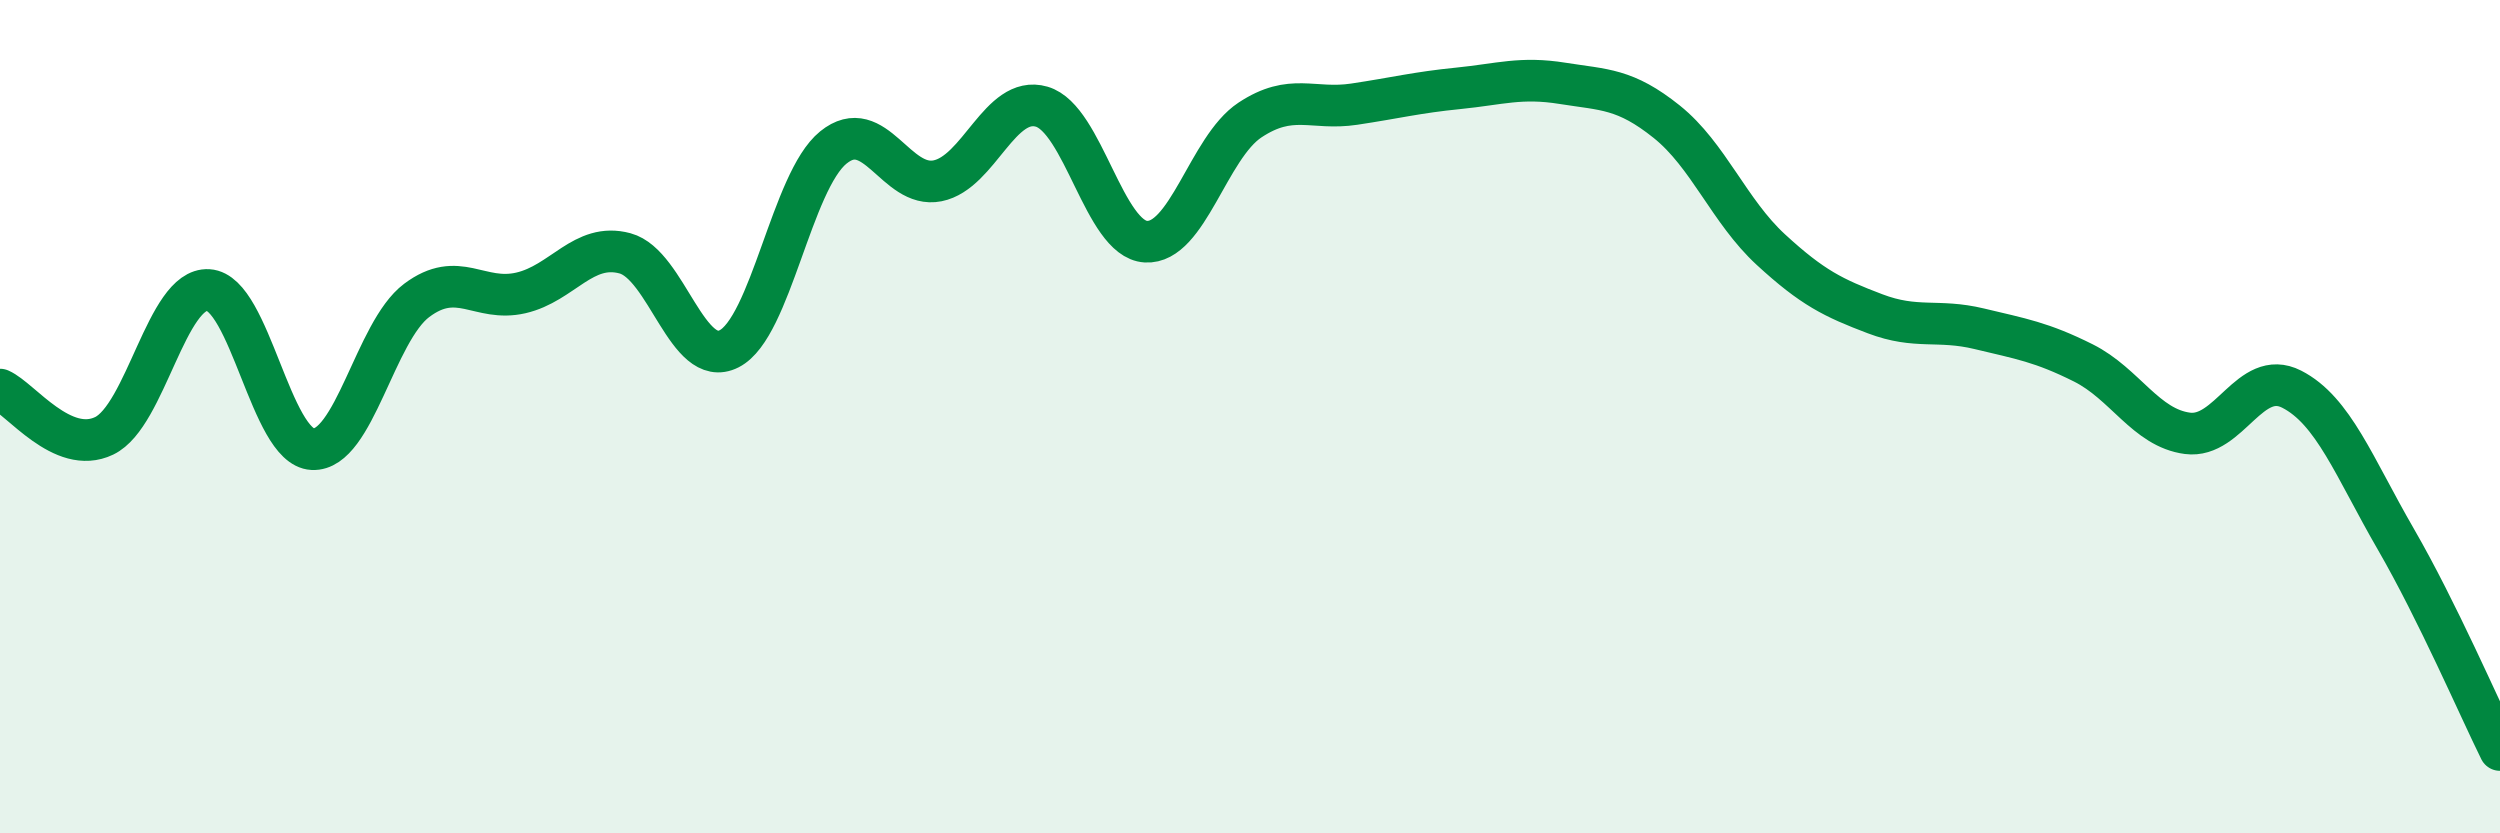
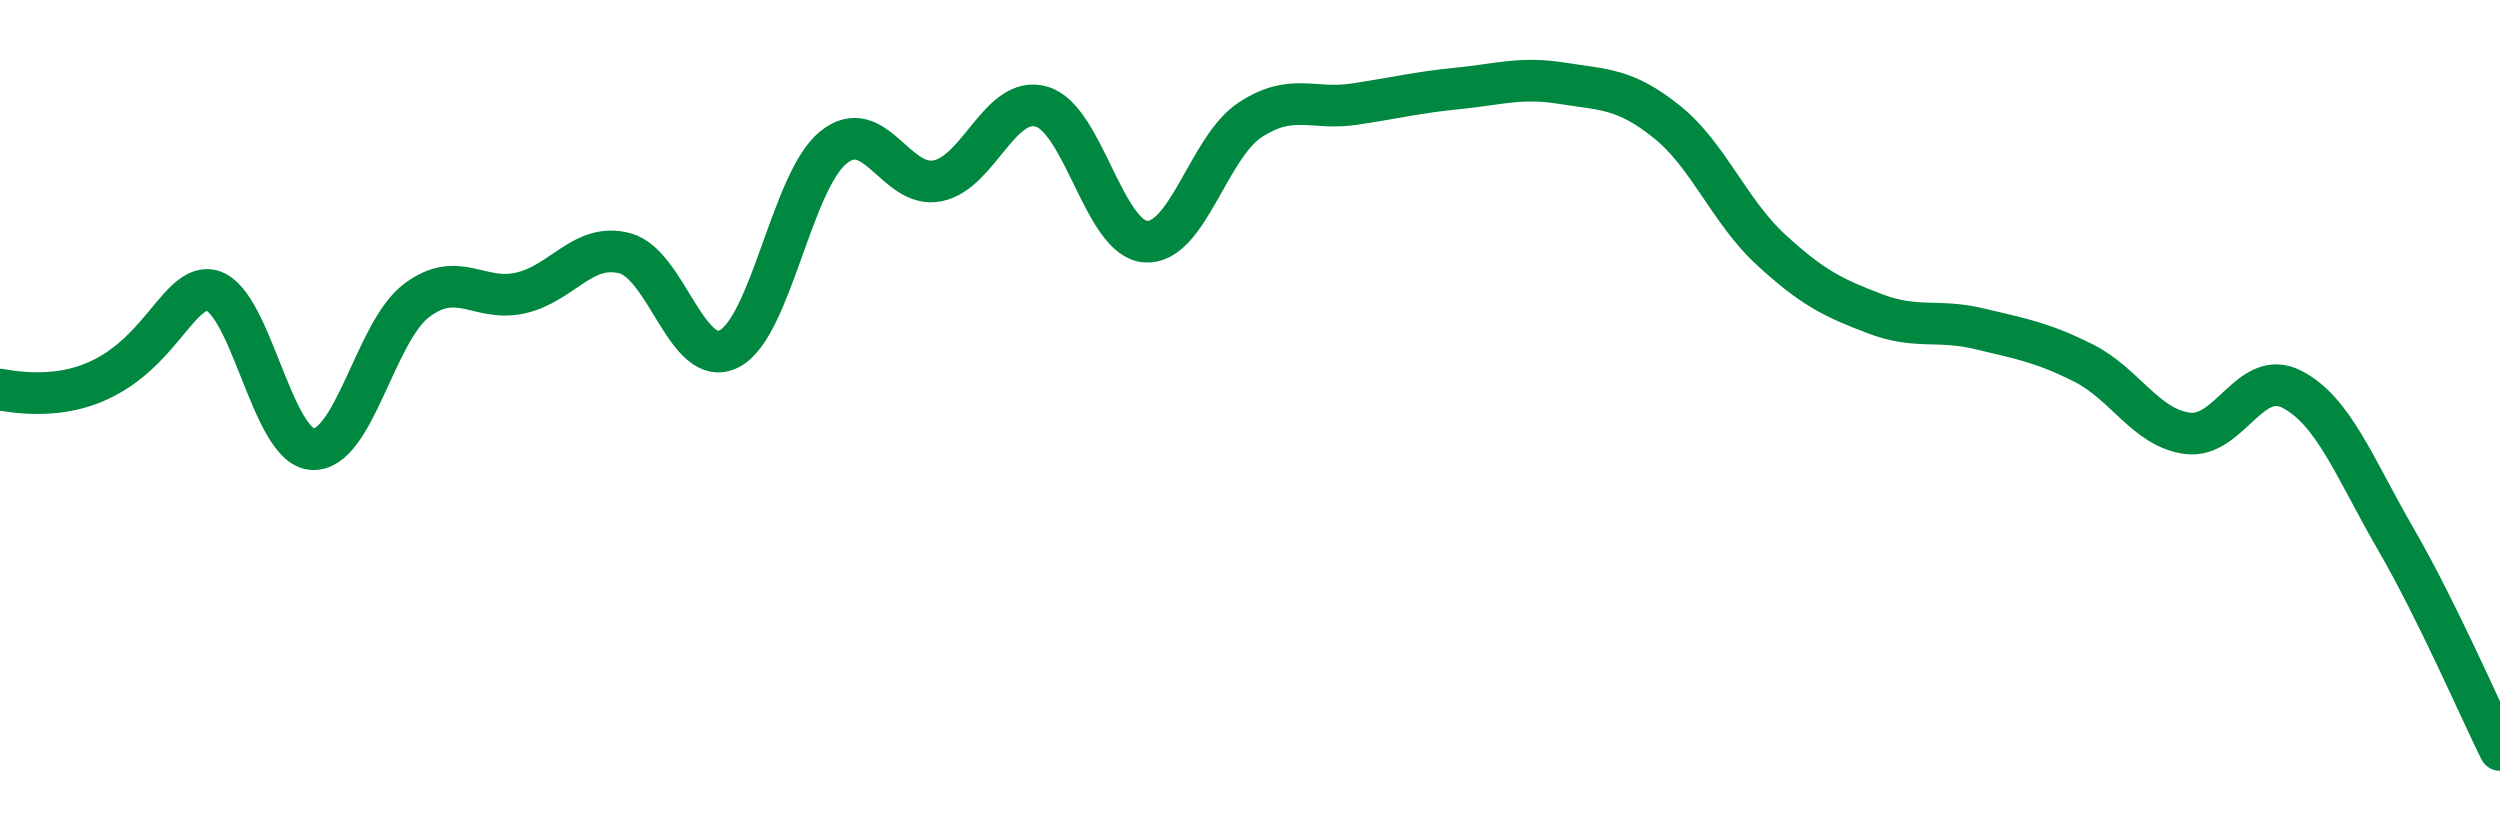
<svg xmlns="http://www.w3.org/2000/svg" width="60" height="20" viewBox="0 0 60 20">
-   <path d="M 0,9.35 C 0.5,9.57 1.5,10.94 2.5,10.46 C 3.5,9.98 4,6.9 5,6.96 C 6,7.02 6.5,10.73 7.5,10.78 C 8.5,10.83 9,7.96 10,7.21 C 11,6.46 11.5,7.26 12.5,7.03 C 13.5,6.8 14,5.81 15,6.08 C 16,6.35 16.5,8.88 17.5,8.37 C 18.5,7.86 19,4.35 20,3.54 C 21,2.73 21.5,4.54 22.5,4.34 C 23.5,4.14 24,2.27 25,2.56 C 26,2.85 26.5,5.74 27.5,5.8 C 28.5,5.86 29,3.54 30,2.88 C 31,2.22 31.5,2.65 32.5,2.5 C 33.5,2.35 34,2.22 35,2.12 C 36,2.02 36.5,1.84 37.5,2 C 38.5,2.16 39,2.12 40,2.92 C 41,3.72 41.5,5.07 42.5,5.99 C 43.5,6.91 44,7.15 45,7.53 C 46,7.91 46.5,7.65 47.5,7.89 C 48.5,8.13 49,8.21 50,8.71 C 51,9.21 51.5,10.27 52.5,10.4 C 53.5,10.53 54,8.83 55,9.34 C 56,9.85 56.5,11.21 57.5,12.94 C 58.5,14.67 59.5,16.99 60,18L60 20L0 20Z" fill="#008740" opacity="0.1" stroke-linecap="round" stroke-linejoin="round" />
-   <path d="M 0,9.35 C 0.5,9.57 1.5,10.94 2.5,10.46 C 3.5,9.98 4,6.9 5,6.96 C 6,7.02 6.5,10.73 7.5,10.78 C 8.5,10.83 9,7.96 10,7.21 C 11,6.46 11.5,7.26 12.5,7.03 C 13.5,6.8 14,5.81 15,6.08 C 16,6.35 16.5,8.88 17.5,8.37 C 18.5,7.86 19,4.35 20,3.54 C 21,2.73 21.5,4.54 22.5,4.34 C 23.5,4.14 24,2.27 25,2.56 C 26,2.85 26.5,5.74 27.5,5.8 C 28.5,5.86 29,3.54 30,2.88 C 31,2.22 31.5,2.65 32.5,2.5 C 33.5,2.35 34,2.22 35,2.12 C 36,2.02 36.5,1.84 37.5,2 C 38.5,2.16 39,2.12 40,2.92 C 41,3.72 41.5,5.07 42.5,5.99 C 43.5,6.91 44,7.15 45,7.53 C 46,7.91 46.5,7.65 47.5,7.89 C 48.5,8.13 49,8.21 50,8.71 C 51,9.21 51.5,10.27 52.5,10.4 C 53.5,10.53 54,8.83 55,9.34 C 56,9.85 56.5,11.21 57.5,12.94 C 58.5,14.67 59.5,16.99 60,18" stroke="#008740" stroke-width="1" fill="none" stroke-linecap="round" stroke-linejoin="round" />
+   <path d="M 0,9.35 C 3.5,9.98 4,6.9 5,6.96 C 6,7.02 6.5,10.73 7.5,10.78 C 8.5,10.83 9,7.96 10,7.21 C 11,6.46 11.5,7.26 12.5,7.03 C 13.5,6.8 14,5.81 15,6.08 C 16,6.35 16.5,8.88 17.5,8.37 C 18.5,7.86 19,4.35 20,3.54 C 21,2.73 21.5,4.54 22.5,4.34 C 23.5,4.14 24,2.27 25,2.56 C 26,2.85 26.5,5.74 27.5,5.8 C 28.5,5.86 29,3.54 30,2.88 C 31,2.22 31.5,2.65 32.5,2.5 C 33.5,2.35 34,2.22 35,2.12 C 36,2.02 36.5,1.84 37.5,2 C 38.5,2.16 39,2.12 40,2.92 C 41,3.72 41.5,5.07 42.5,5.99 C 43.5,6.91 44,7.15 45,7.53 C 46,7.91 46.5,7.65 47.5,7.89 C 48.5,8.13 49,8.21 50,8.71 C 51,9.21 51.5,10.27 52.5,10.4 C 53.5,10.53 54,8.83 55,9.34 C 56,9.85 56.5,11.21 57.5,12.94 C 58.5,14.67 59.5,16.99 60,18" stroke="#008740" stroke-width="1" fill="none" stroke-linecap="round" stroke-linejoin="round" />
</svg>